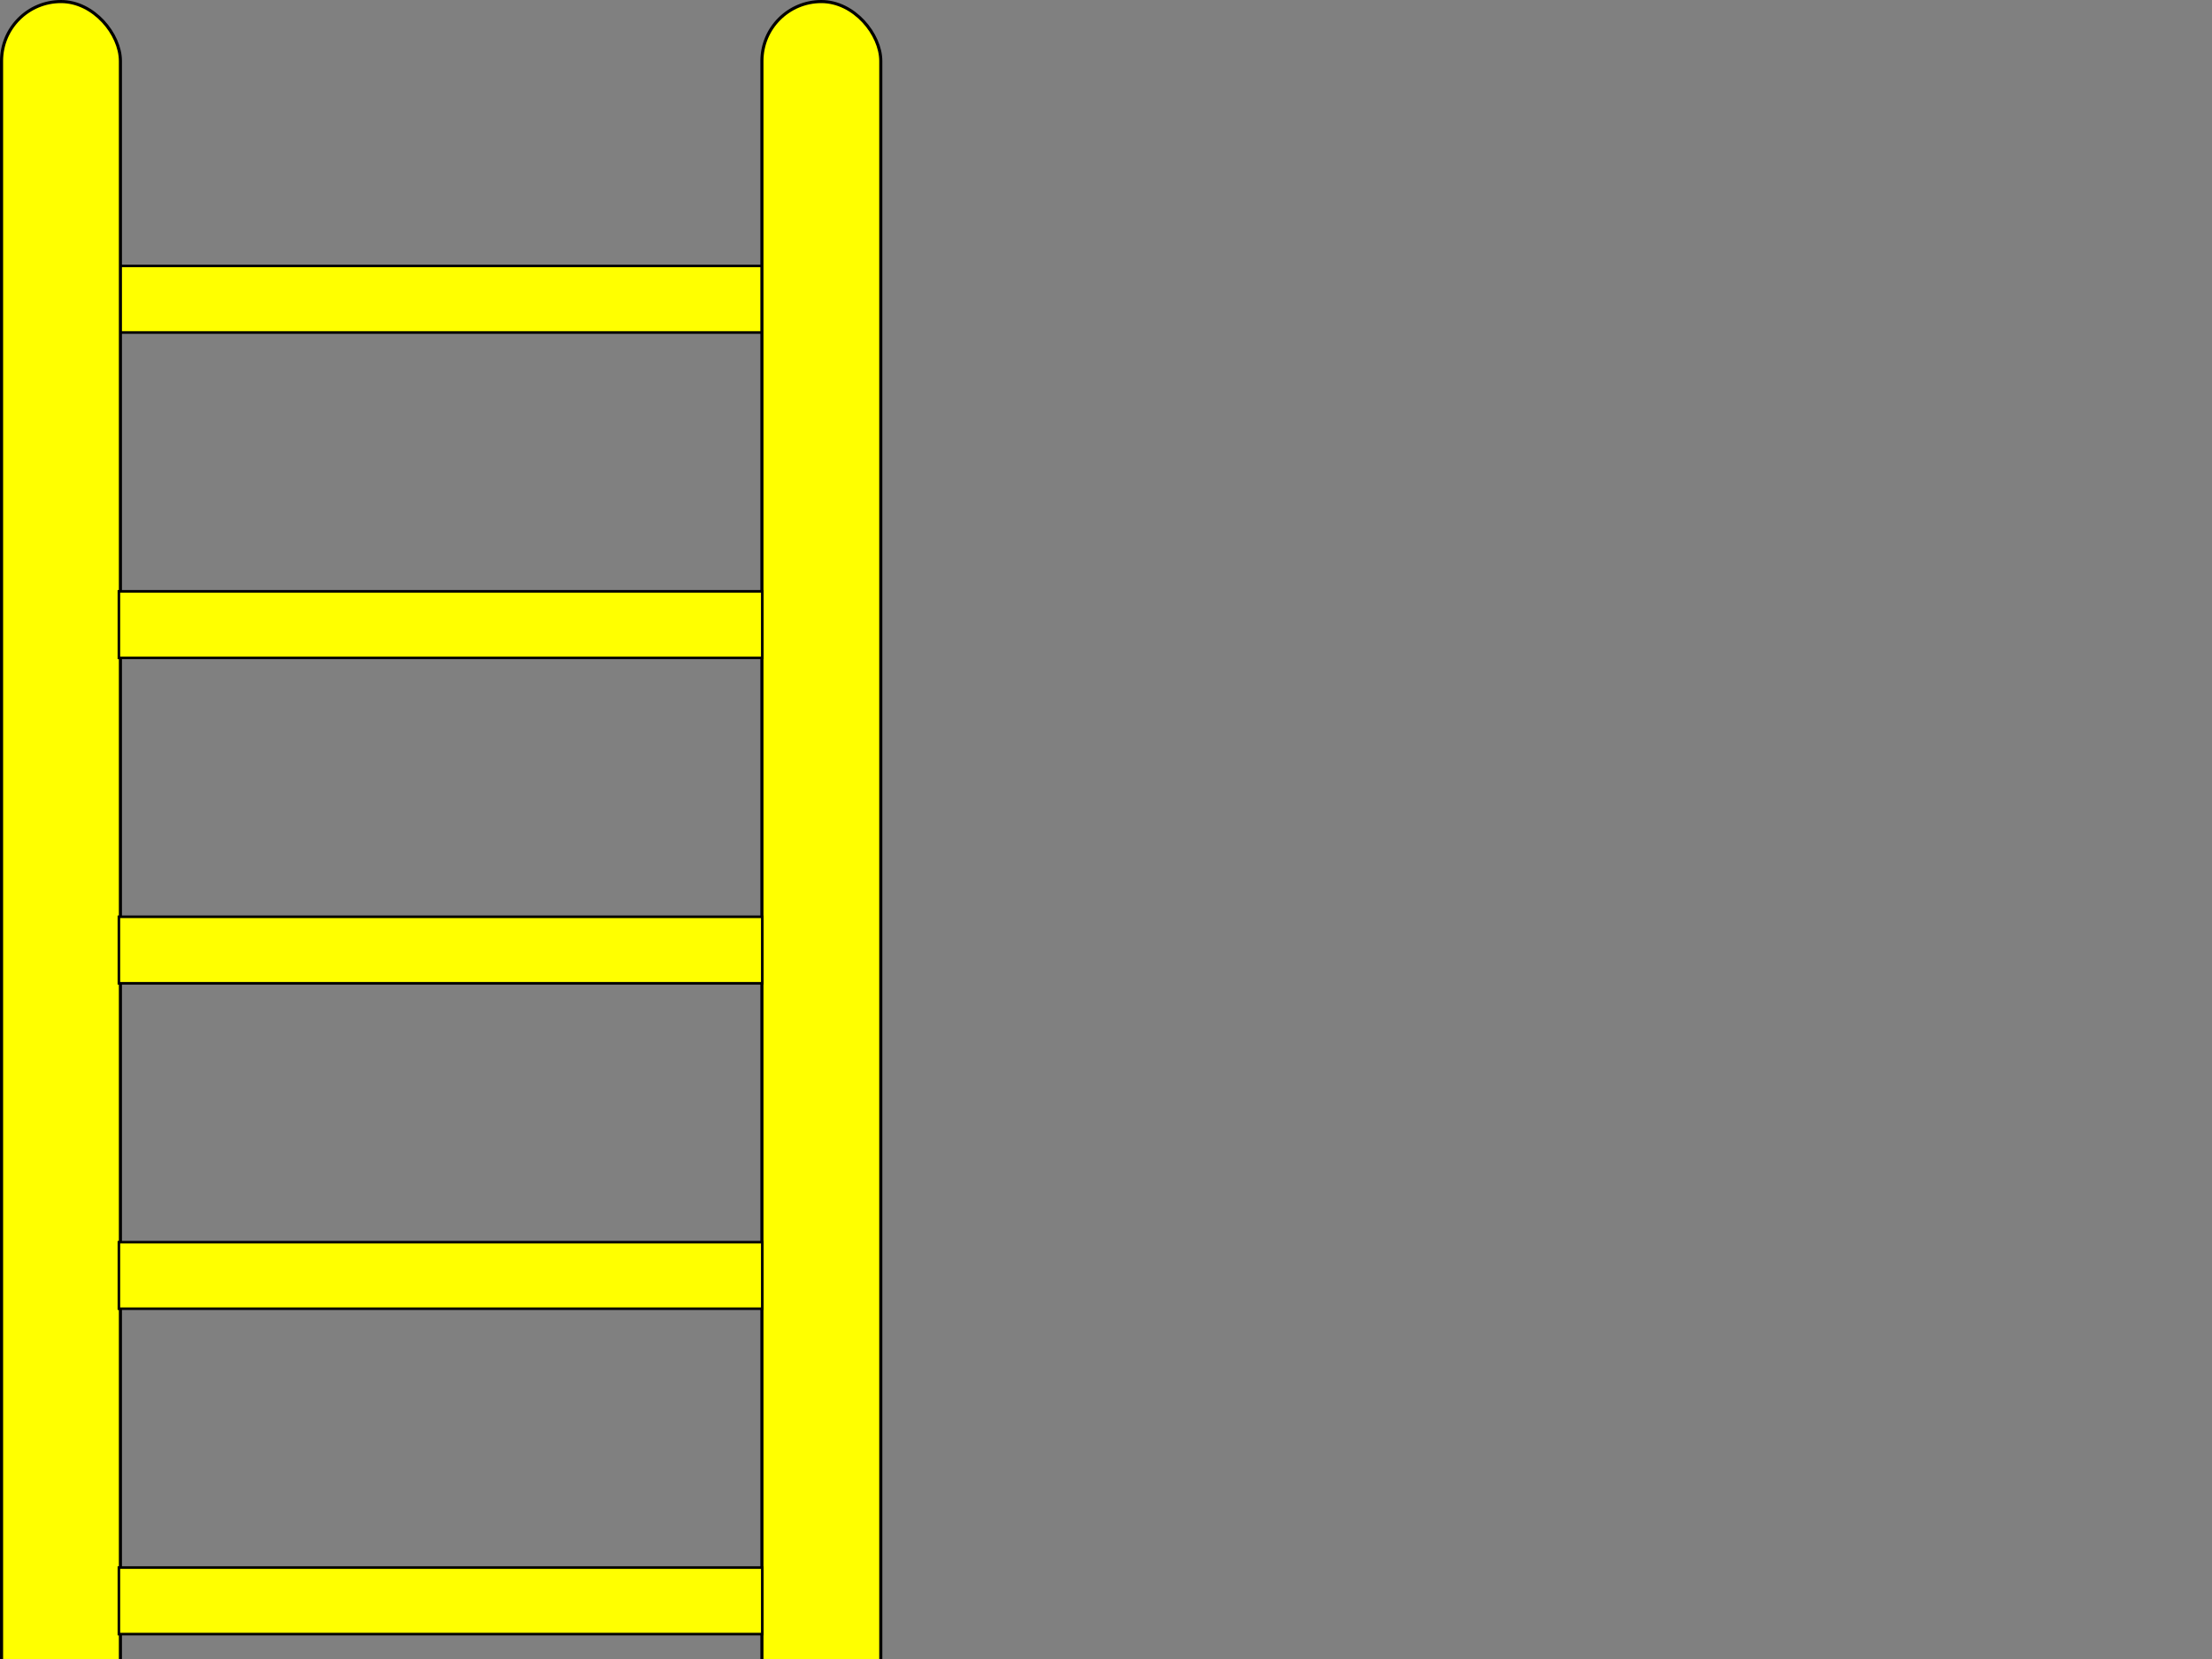
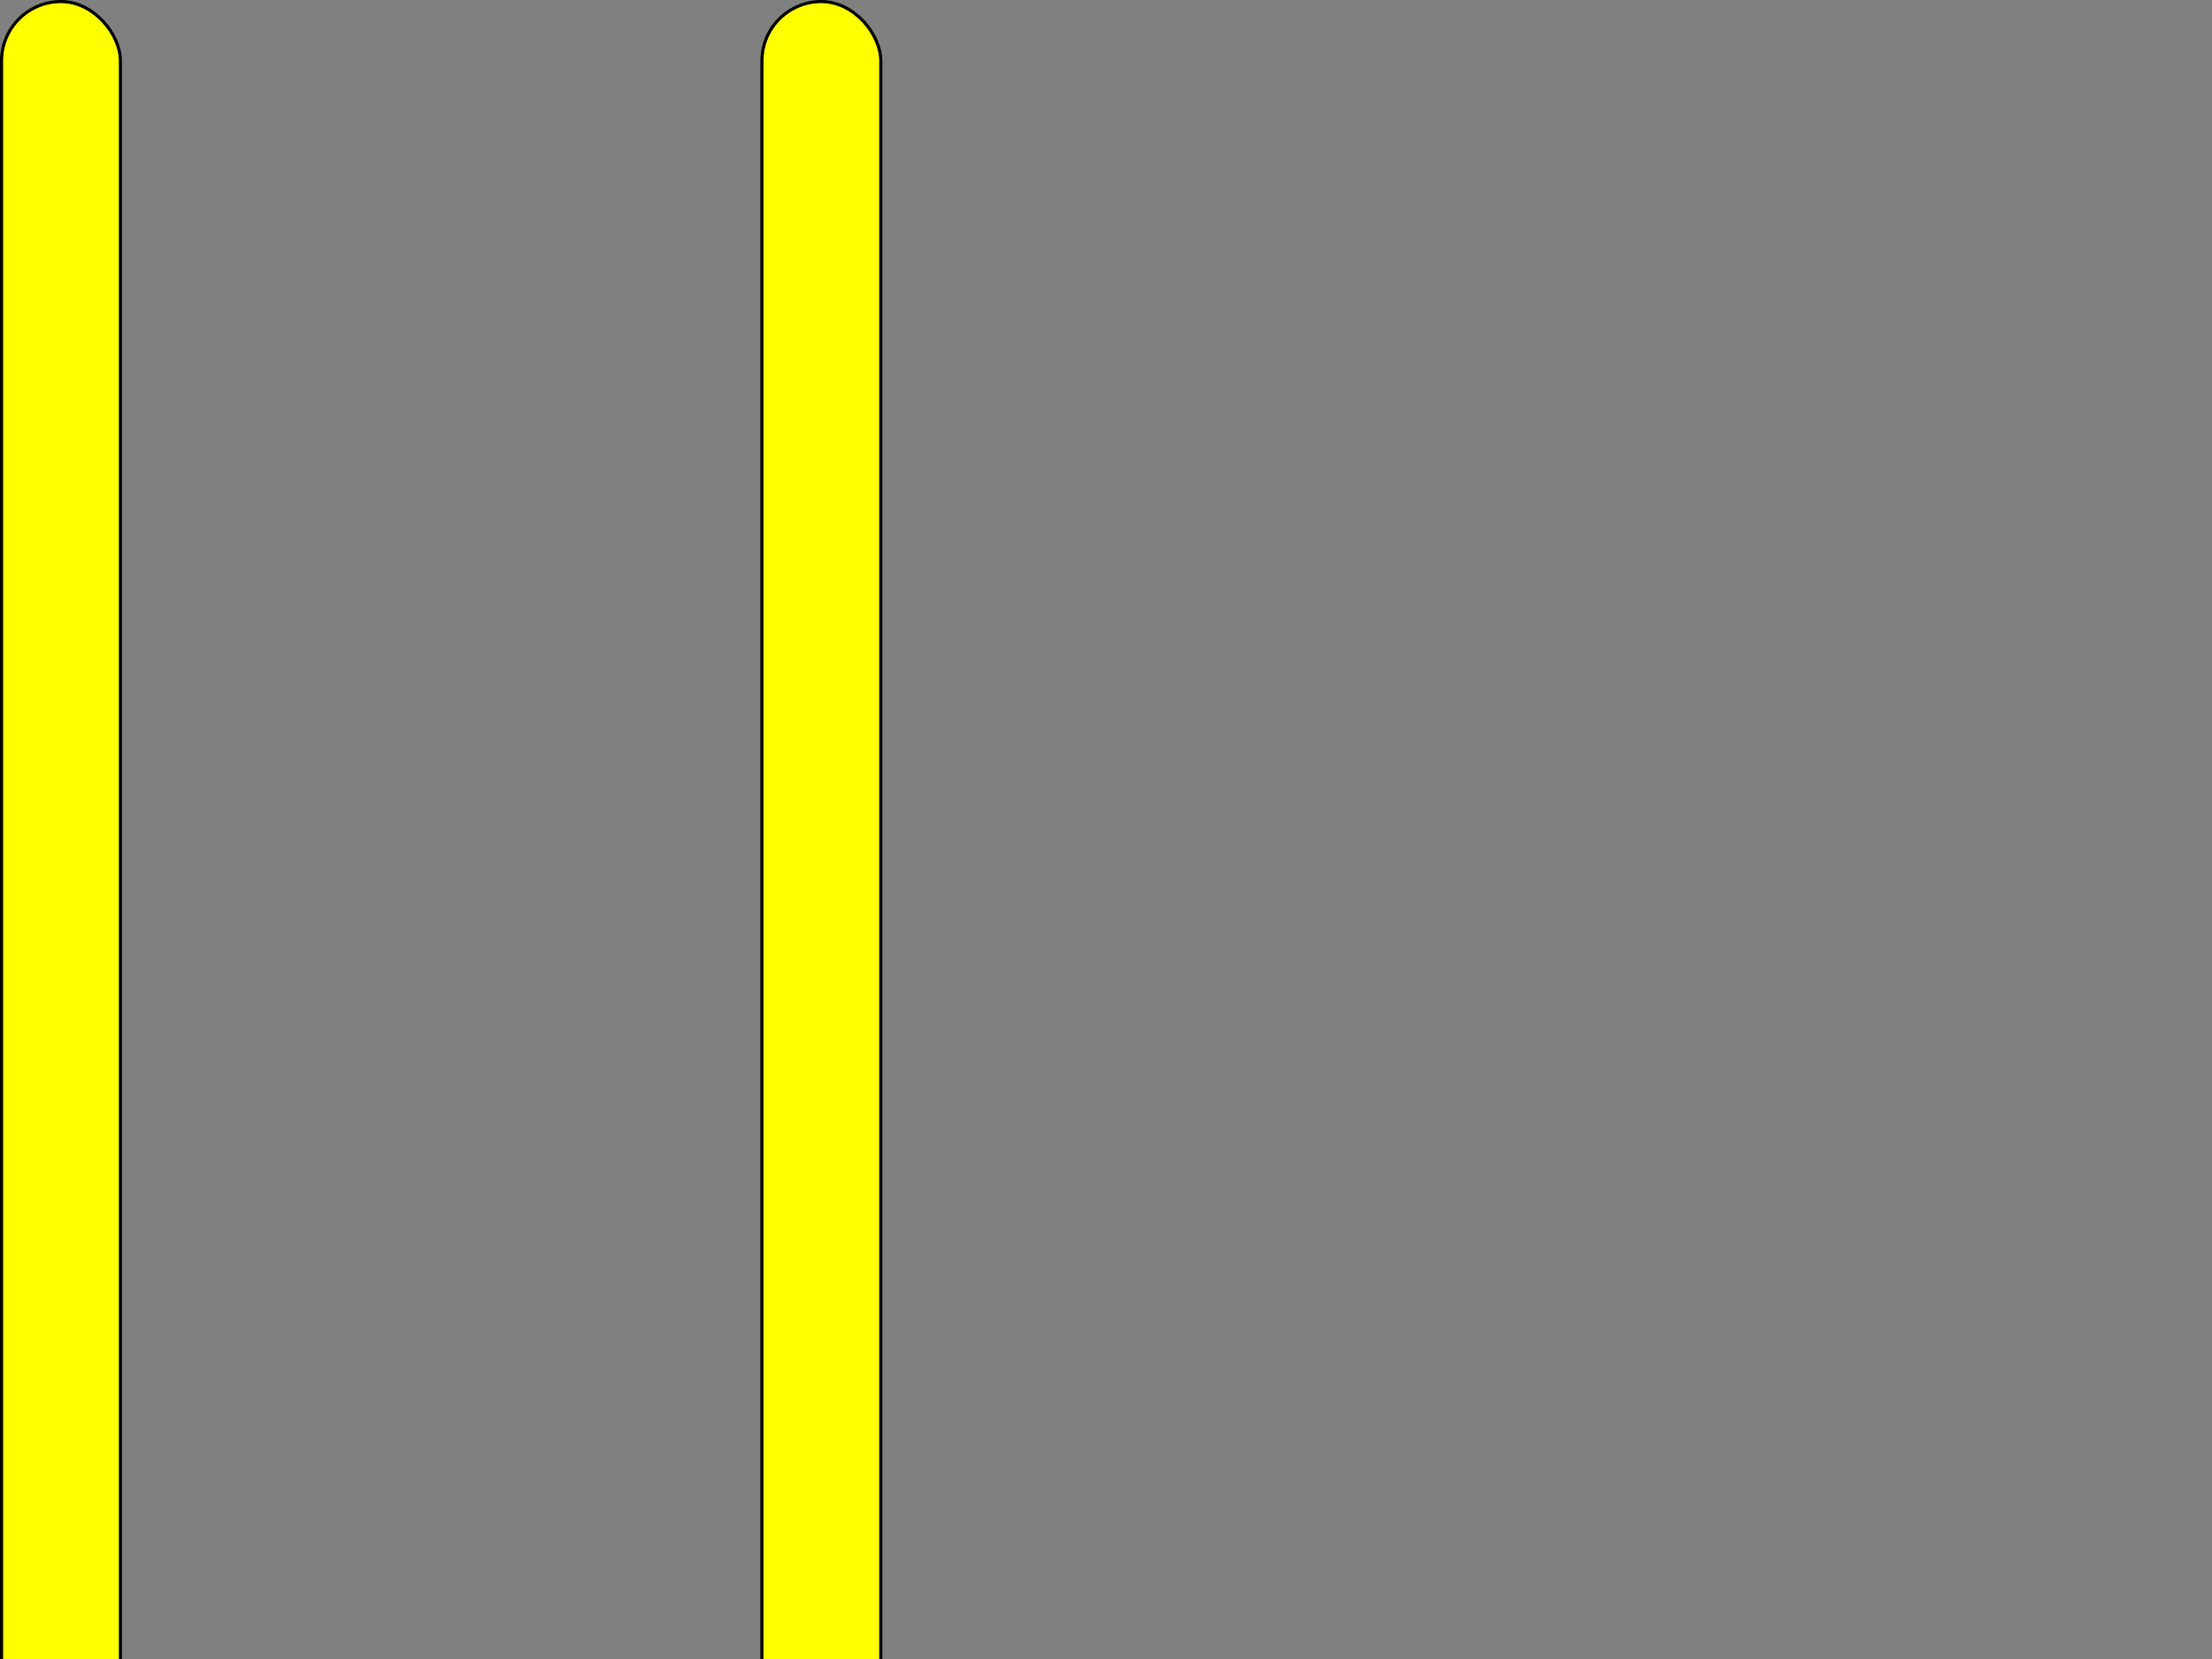
<svg xmlns="http://www.w3.org/2000/svg" xmlns:xlink="http://www.w3.org/1999/xlink" width="640" height="480">
  <rect width="100%" height="100%" fill="#808080" stroke="none" />
  <g>
    <title>Layer 1</title>
    <g id="layer1">
      <g id="g4959">
-         <rect fill="#ffff00" fill-rule="evenodd" stroke="#000000" stroke-width="0.744" stroke-miterlimit="4" stroke-dashoffset="0" id="rect2387" transform="matrix(0 -1 1 0 0 0)" y="34.399" x="-96.202" height="186.149" width="19.256" />
        <rect fill="#ffff00" fill-rule="evenodd" stroke="#000000" stroke-width="0.896px" stroke-miterlimit="4" stroke-dashoffset="0" id="rect2383" y="0.448" x="0.448" ry="17.195" height="649.708" width="34.39" />
        <use fill="#ffff00" xlink:href="#rect2383" height="1052.362" width="744.094" y="0" x="220" id="use2385" />
        <use fill="#ffff00" xlink:href="#rect2387" height="1052.362" width="744.094" y="94.15" x="0" id="use3159" />
        <use fill="#ffff00" xlink:href="#use3159" height="1052.362" width="744.094" y="94.15" x="0" id="use3161" />
        <use fill="#ffff00" xlink:href="#use3159" height="1052.362" width="744.094" y="188.299" x="0" id="use3163" />
        <use fill="#ffff00" xlink:href="#use3159" height="1052.362" width="744.094" y="282.449" x="0" id="use3165" />
        <use fill="#ffff00" xlink:href="#rect2387" height="1052.362" width="744.094" y="470.748" x="0" id="use3191" />
      </g>
    </g>
  </g>
</svg>